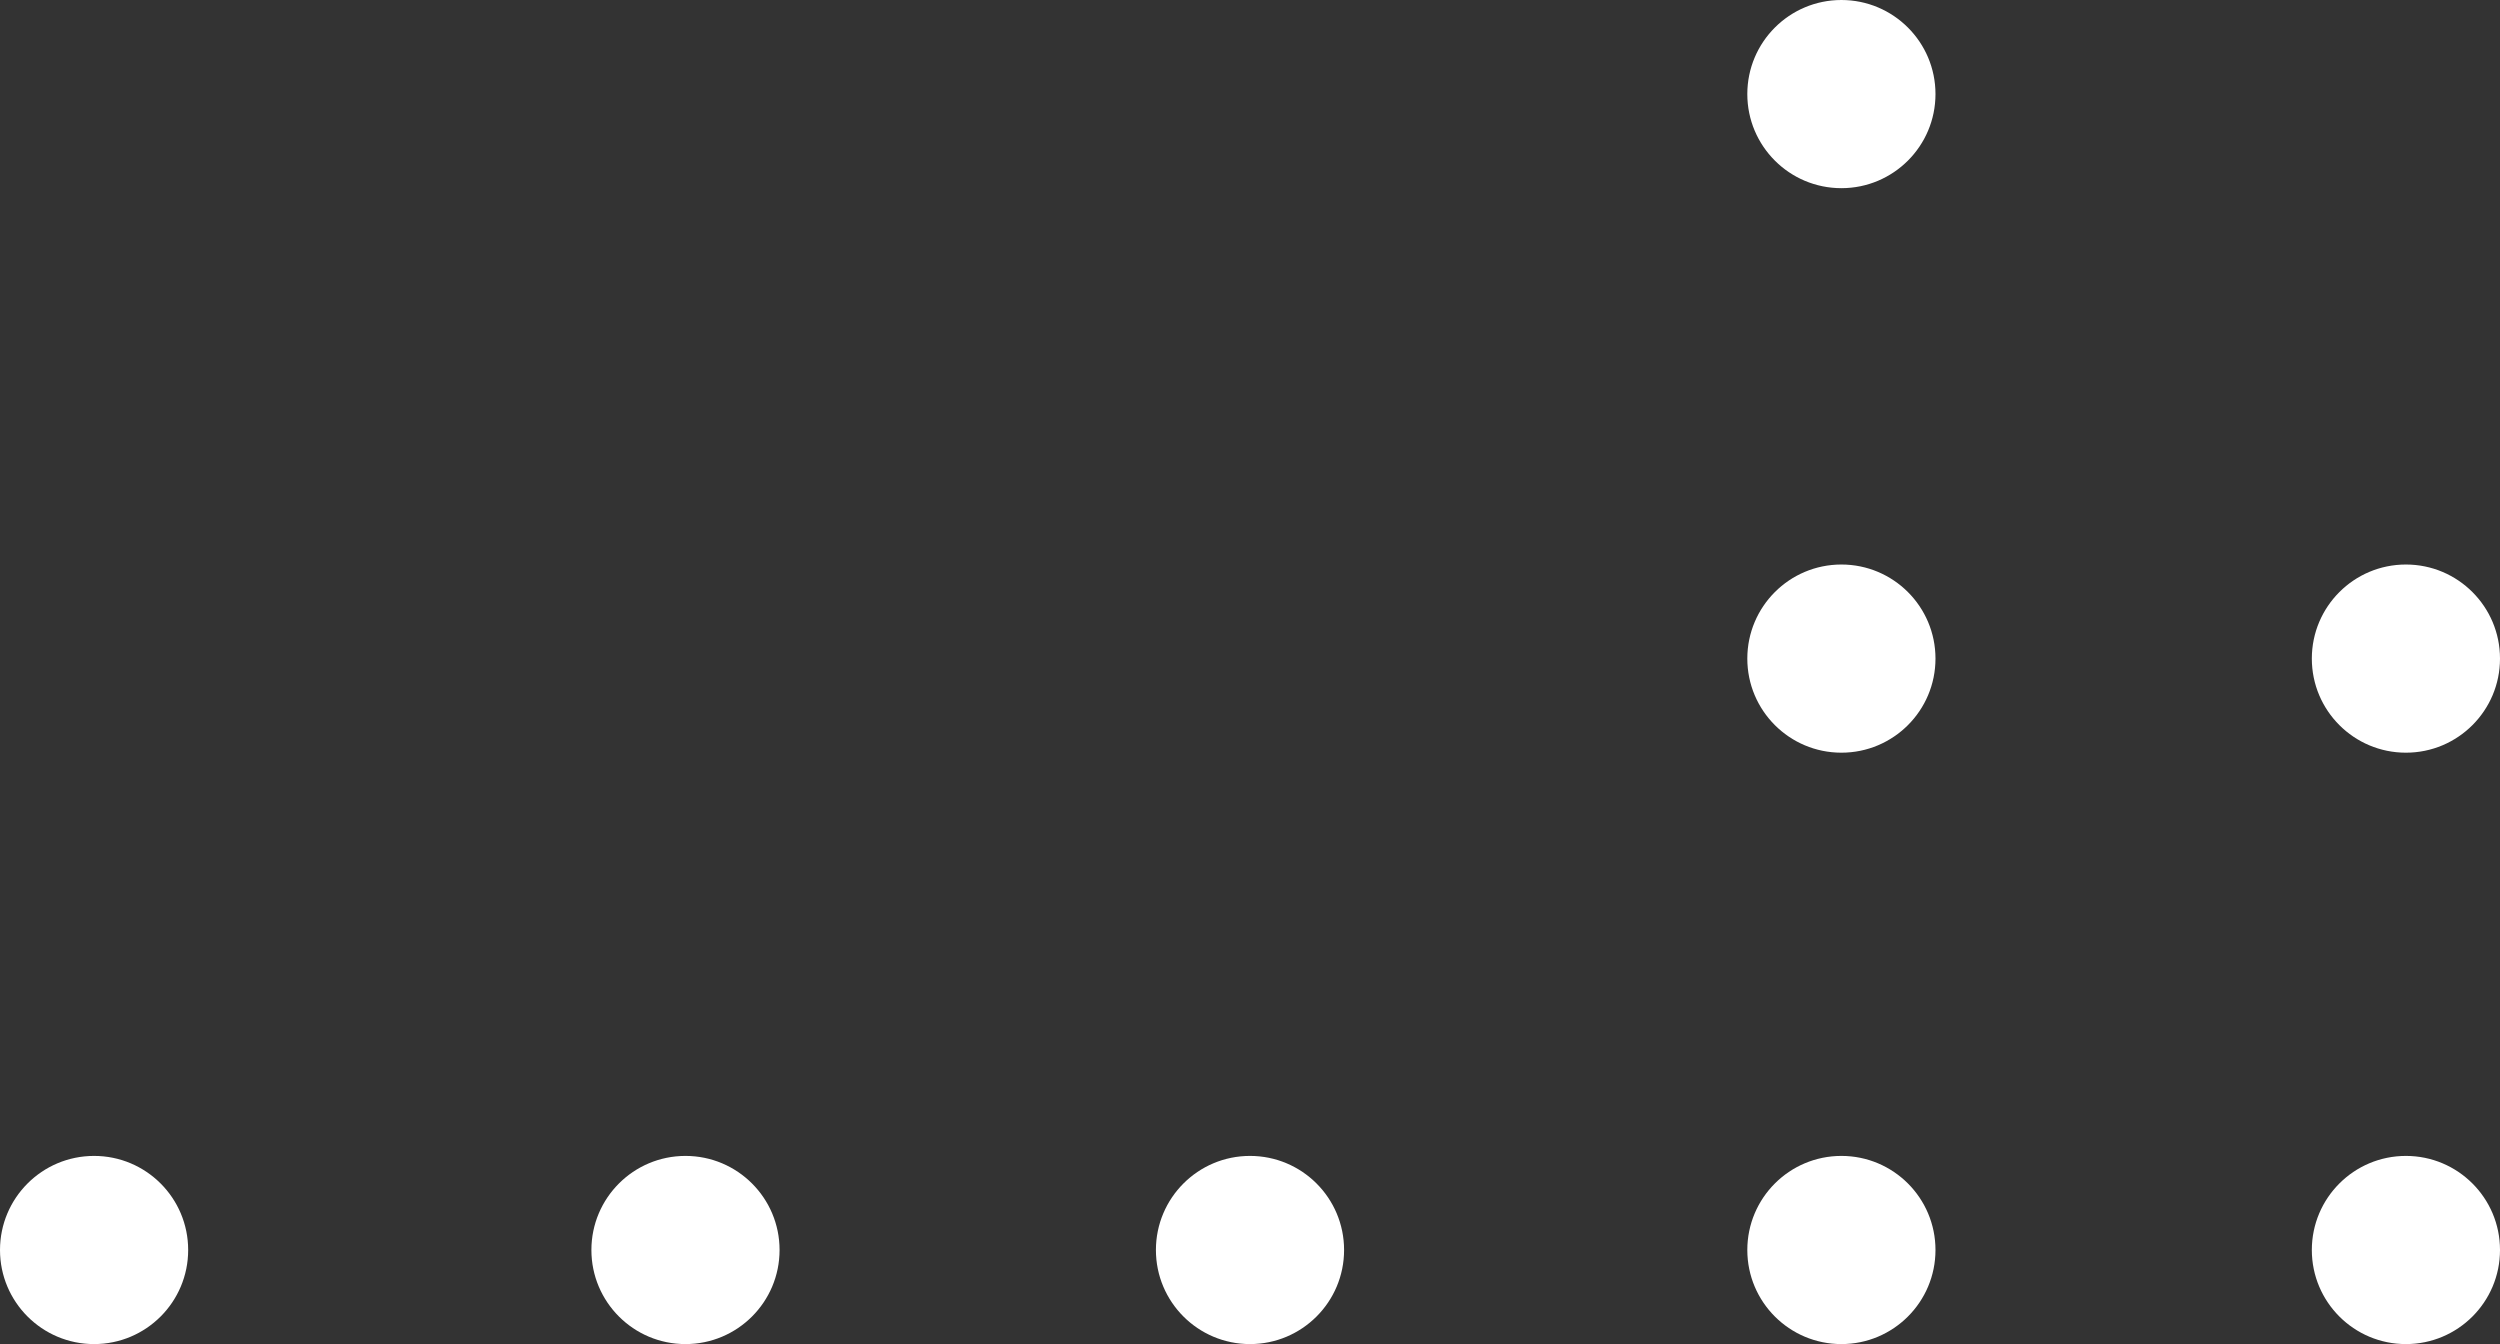
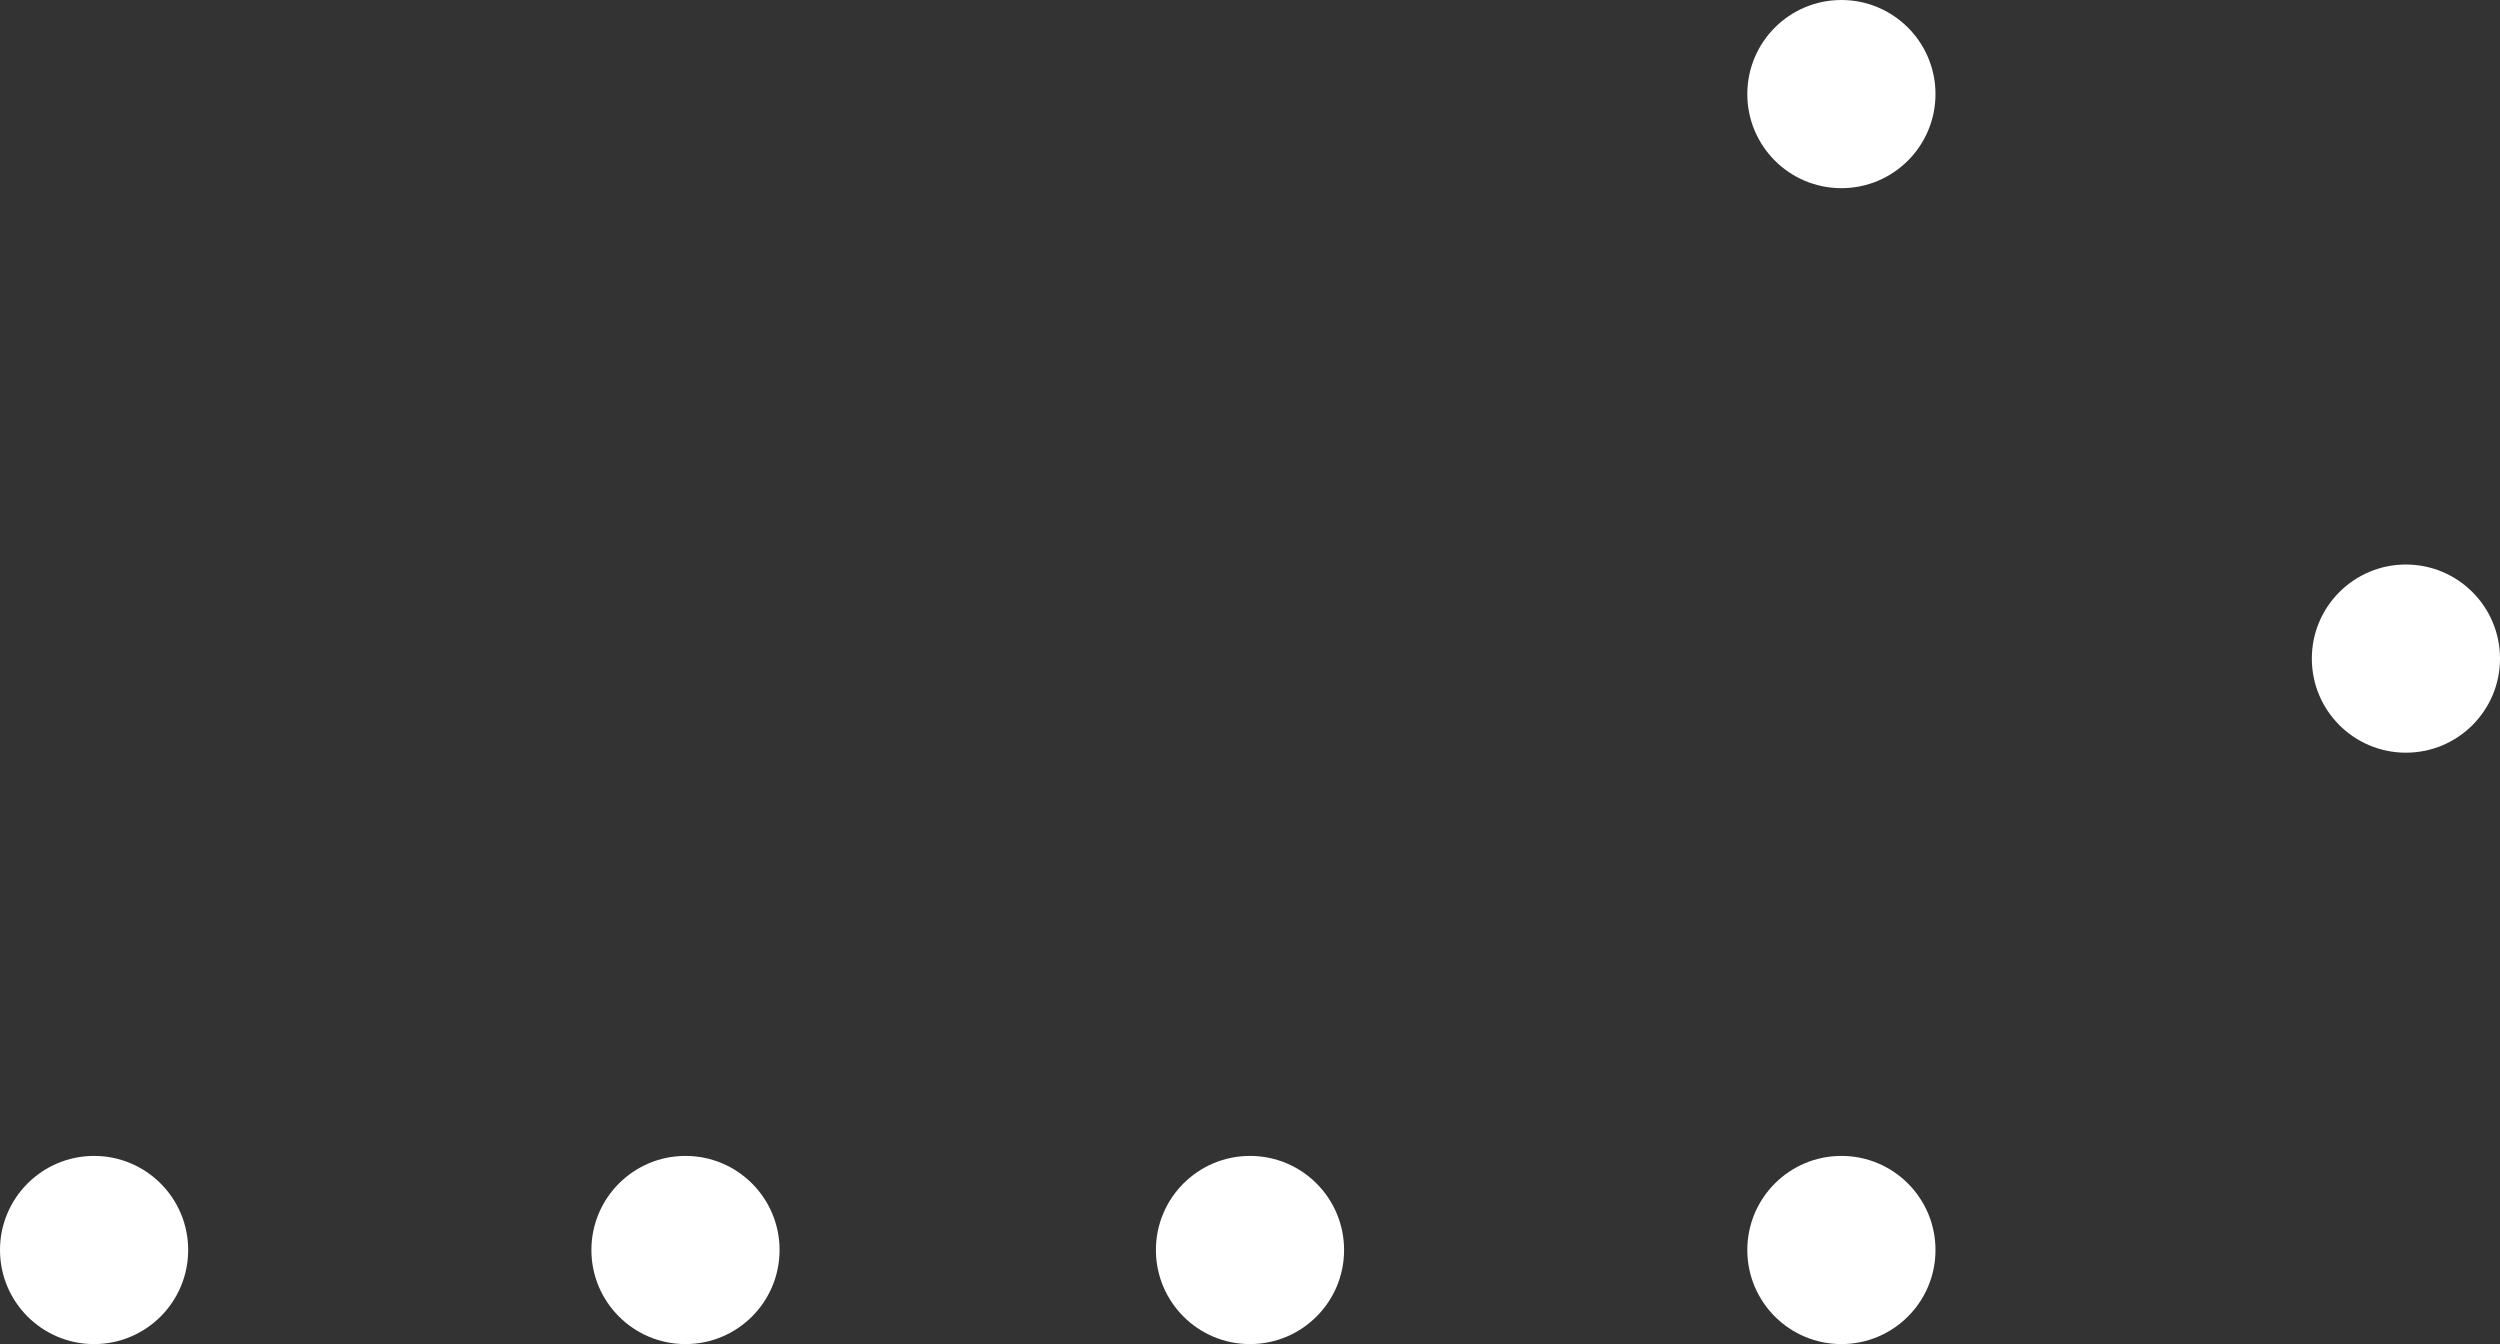
<svg xmlns="http://www.w3.org/2000/svg" width="93" height="50" viewBox="0 0 93 50">
  <rect x="0" y="0" width="93" height="50" fill="#333333" stroke="none" />
  <g id="Grupo_16138" data-name="Grupo 16138" transform="translate(-690.5 -433.5)">
-     <circle id="Elipse_58" data-name="Elipse 58" cx="3.5" cy="3.5" r="3.5" transform="translate(783.5 476.5) rotate(90)" fill="#fff" />
    <circle id="Elipse_72" data-name="Elipse 72" cx="3.5" cy="3.5" r="3.5" transform="translate(740.5 476.5) rotate(90)" fill="#fff" />
    <circle id="Elipse_62" data-name="Elipse 62" cx="3.5" cy="3.5" r="3.5" transform="translate(762.5 476.5) rotate(90)" fill="#fff" />
    <circle id="Elipse_73" data-name="Elipse 73" cx="3.5" cy="3.5" r="3.5" transform="translate(719.5 476.5) rotate(90)" fill="#fff" />
    <circle id="Elipse_74" data-name="Elipse 74" cx="3.5" cy="3.5" r="3.5" transform="translate(697.5 476.5) rotate(90)" fill="#fff" />
    <circle id="Elipse_59" data-name="Elipse 59" cx="3.5" cy="3.5" r="3.5" transform="translate(783.5 454.5) rotate(90)" fill="#fff" />
-     <circle id="Elipse_63" data-name="Elipse 63" cx="3.5" cy="3.5" r="3.5" transform="translate(762.5 454.5) rotate(90)" fill="#fff" />
    <circle id="Elipse_64" data-name="Elipse 64" cx="3.5" cy="3.5" r="3.5" transform="translate(762.5 433.5) rotate(90)" fill="#fff" />
  </g>
</svg>